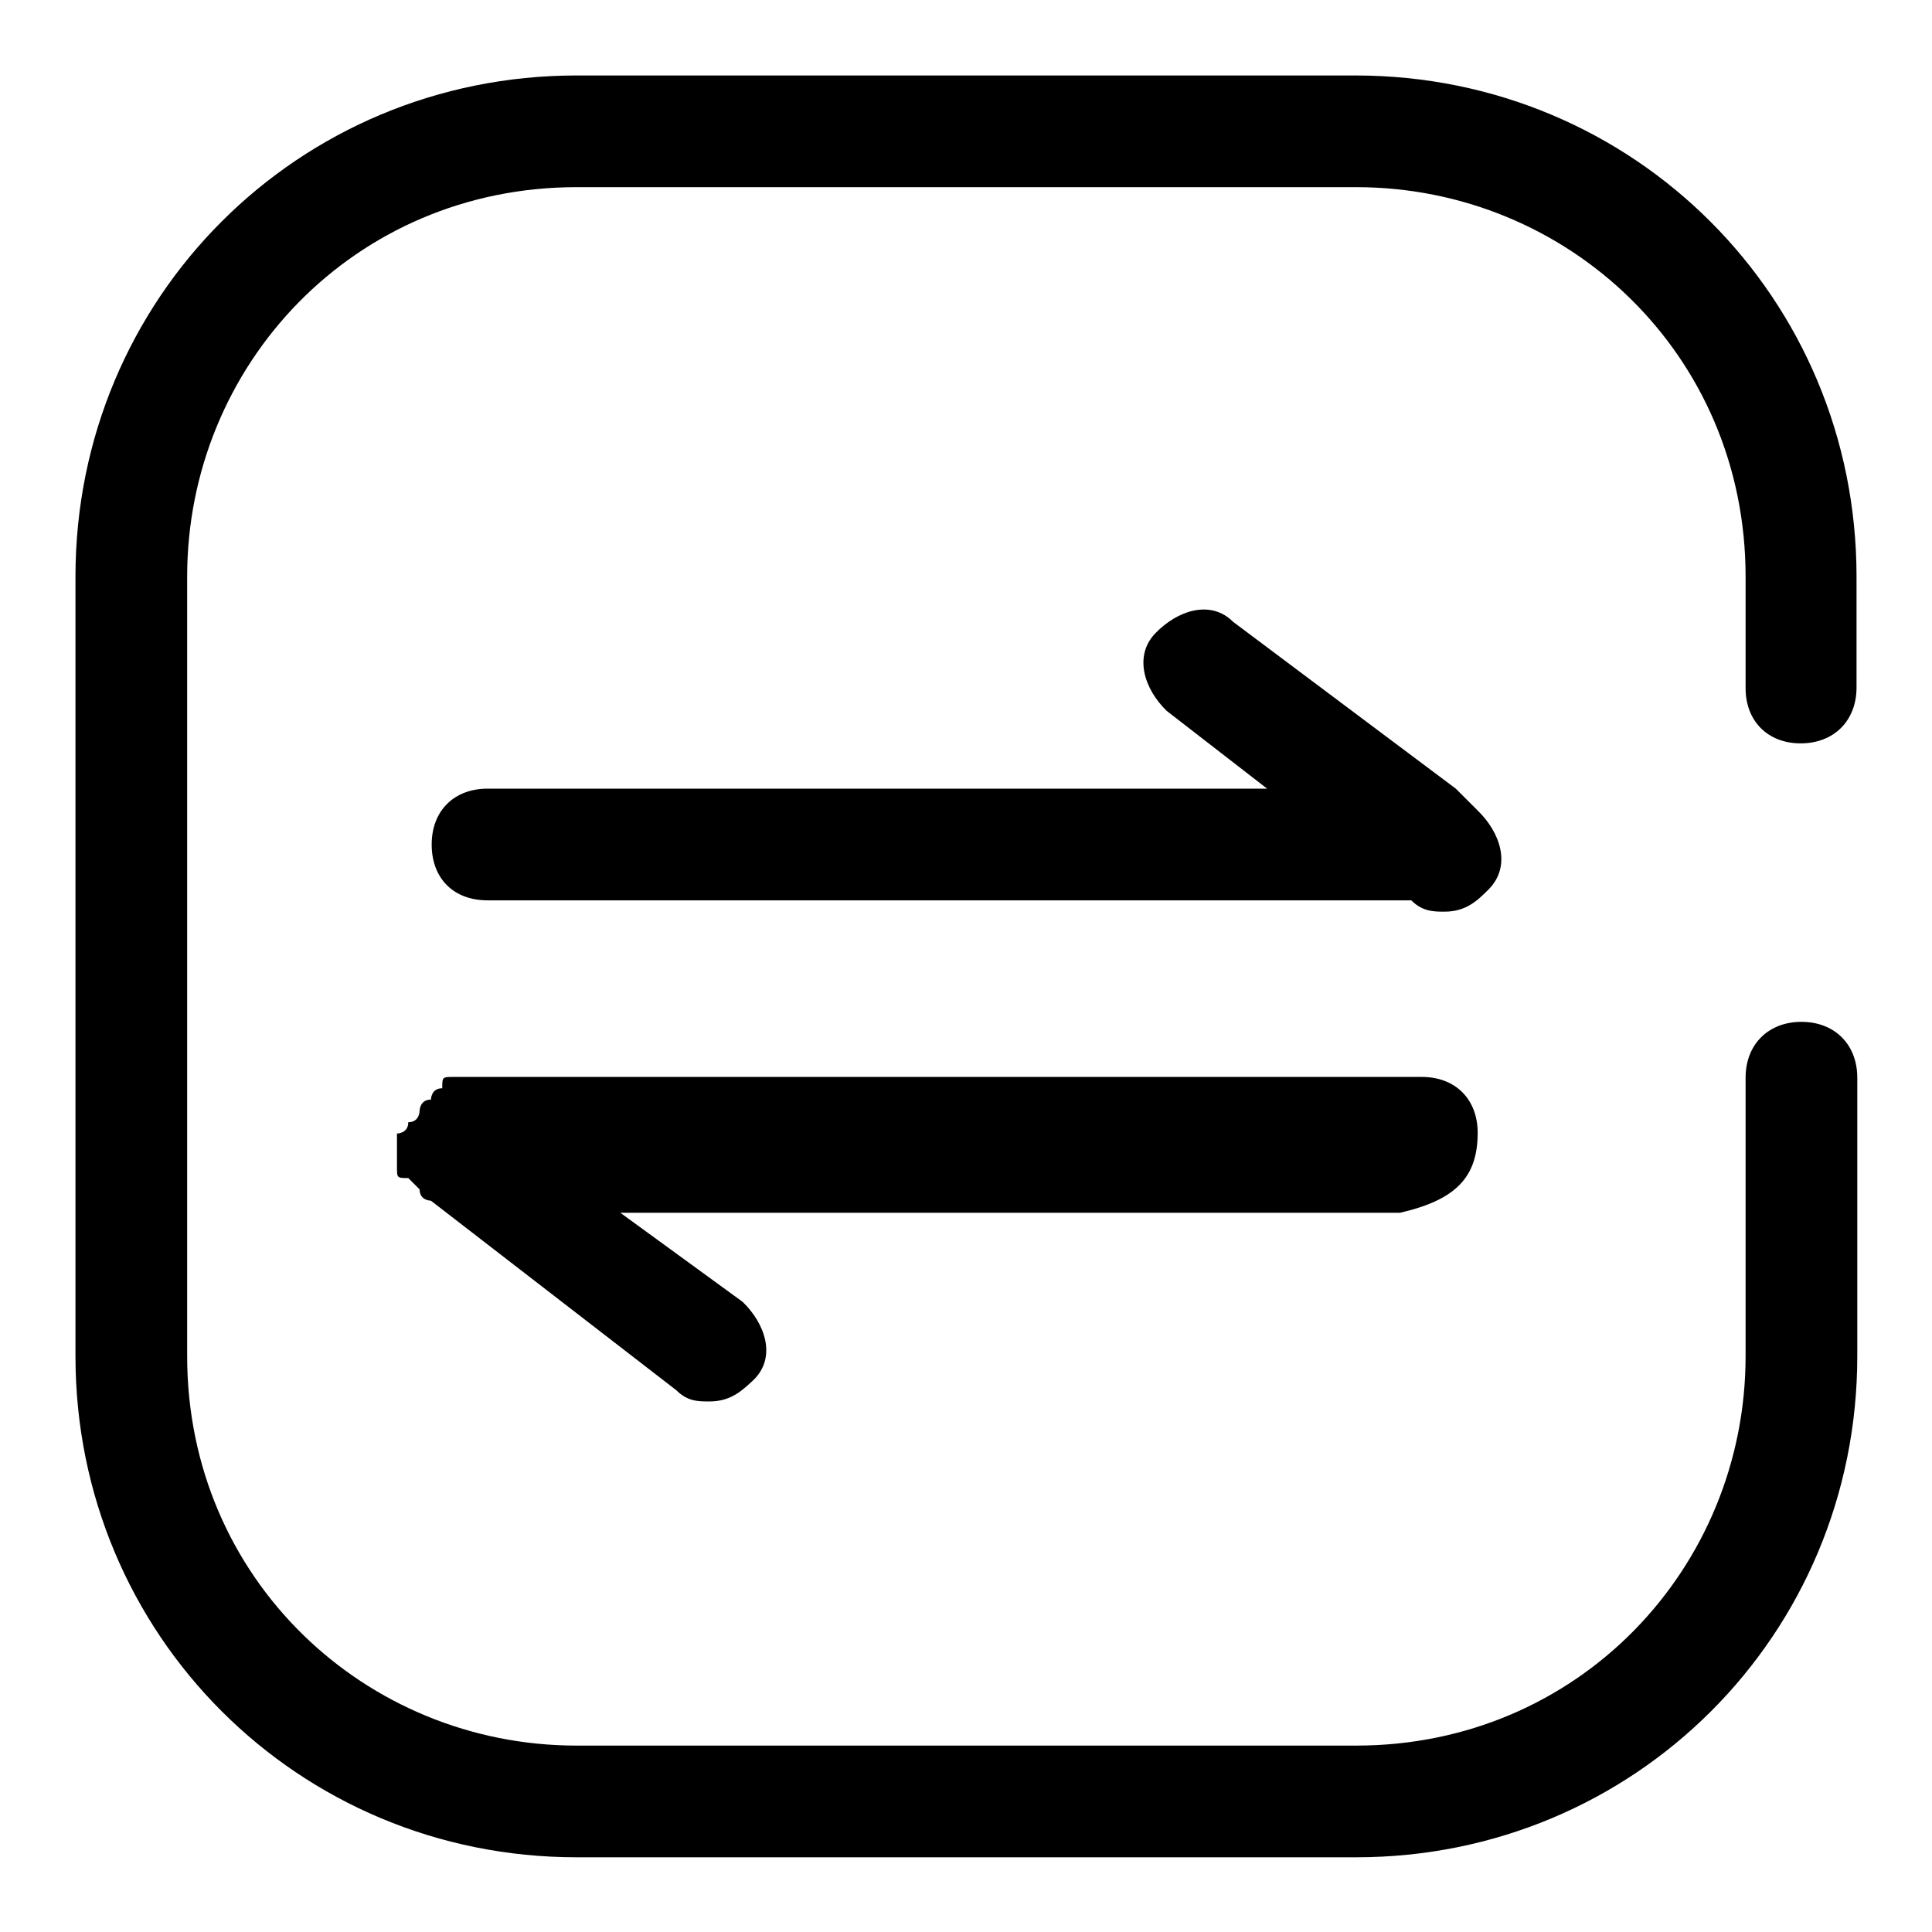
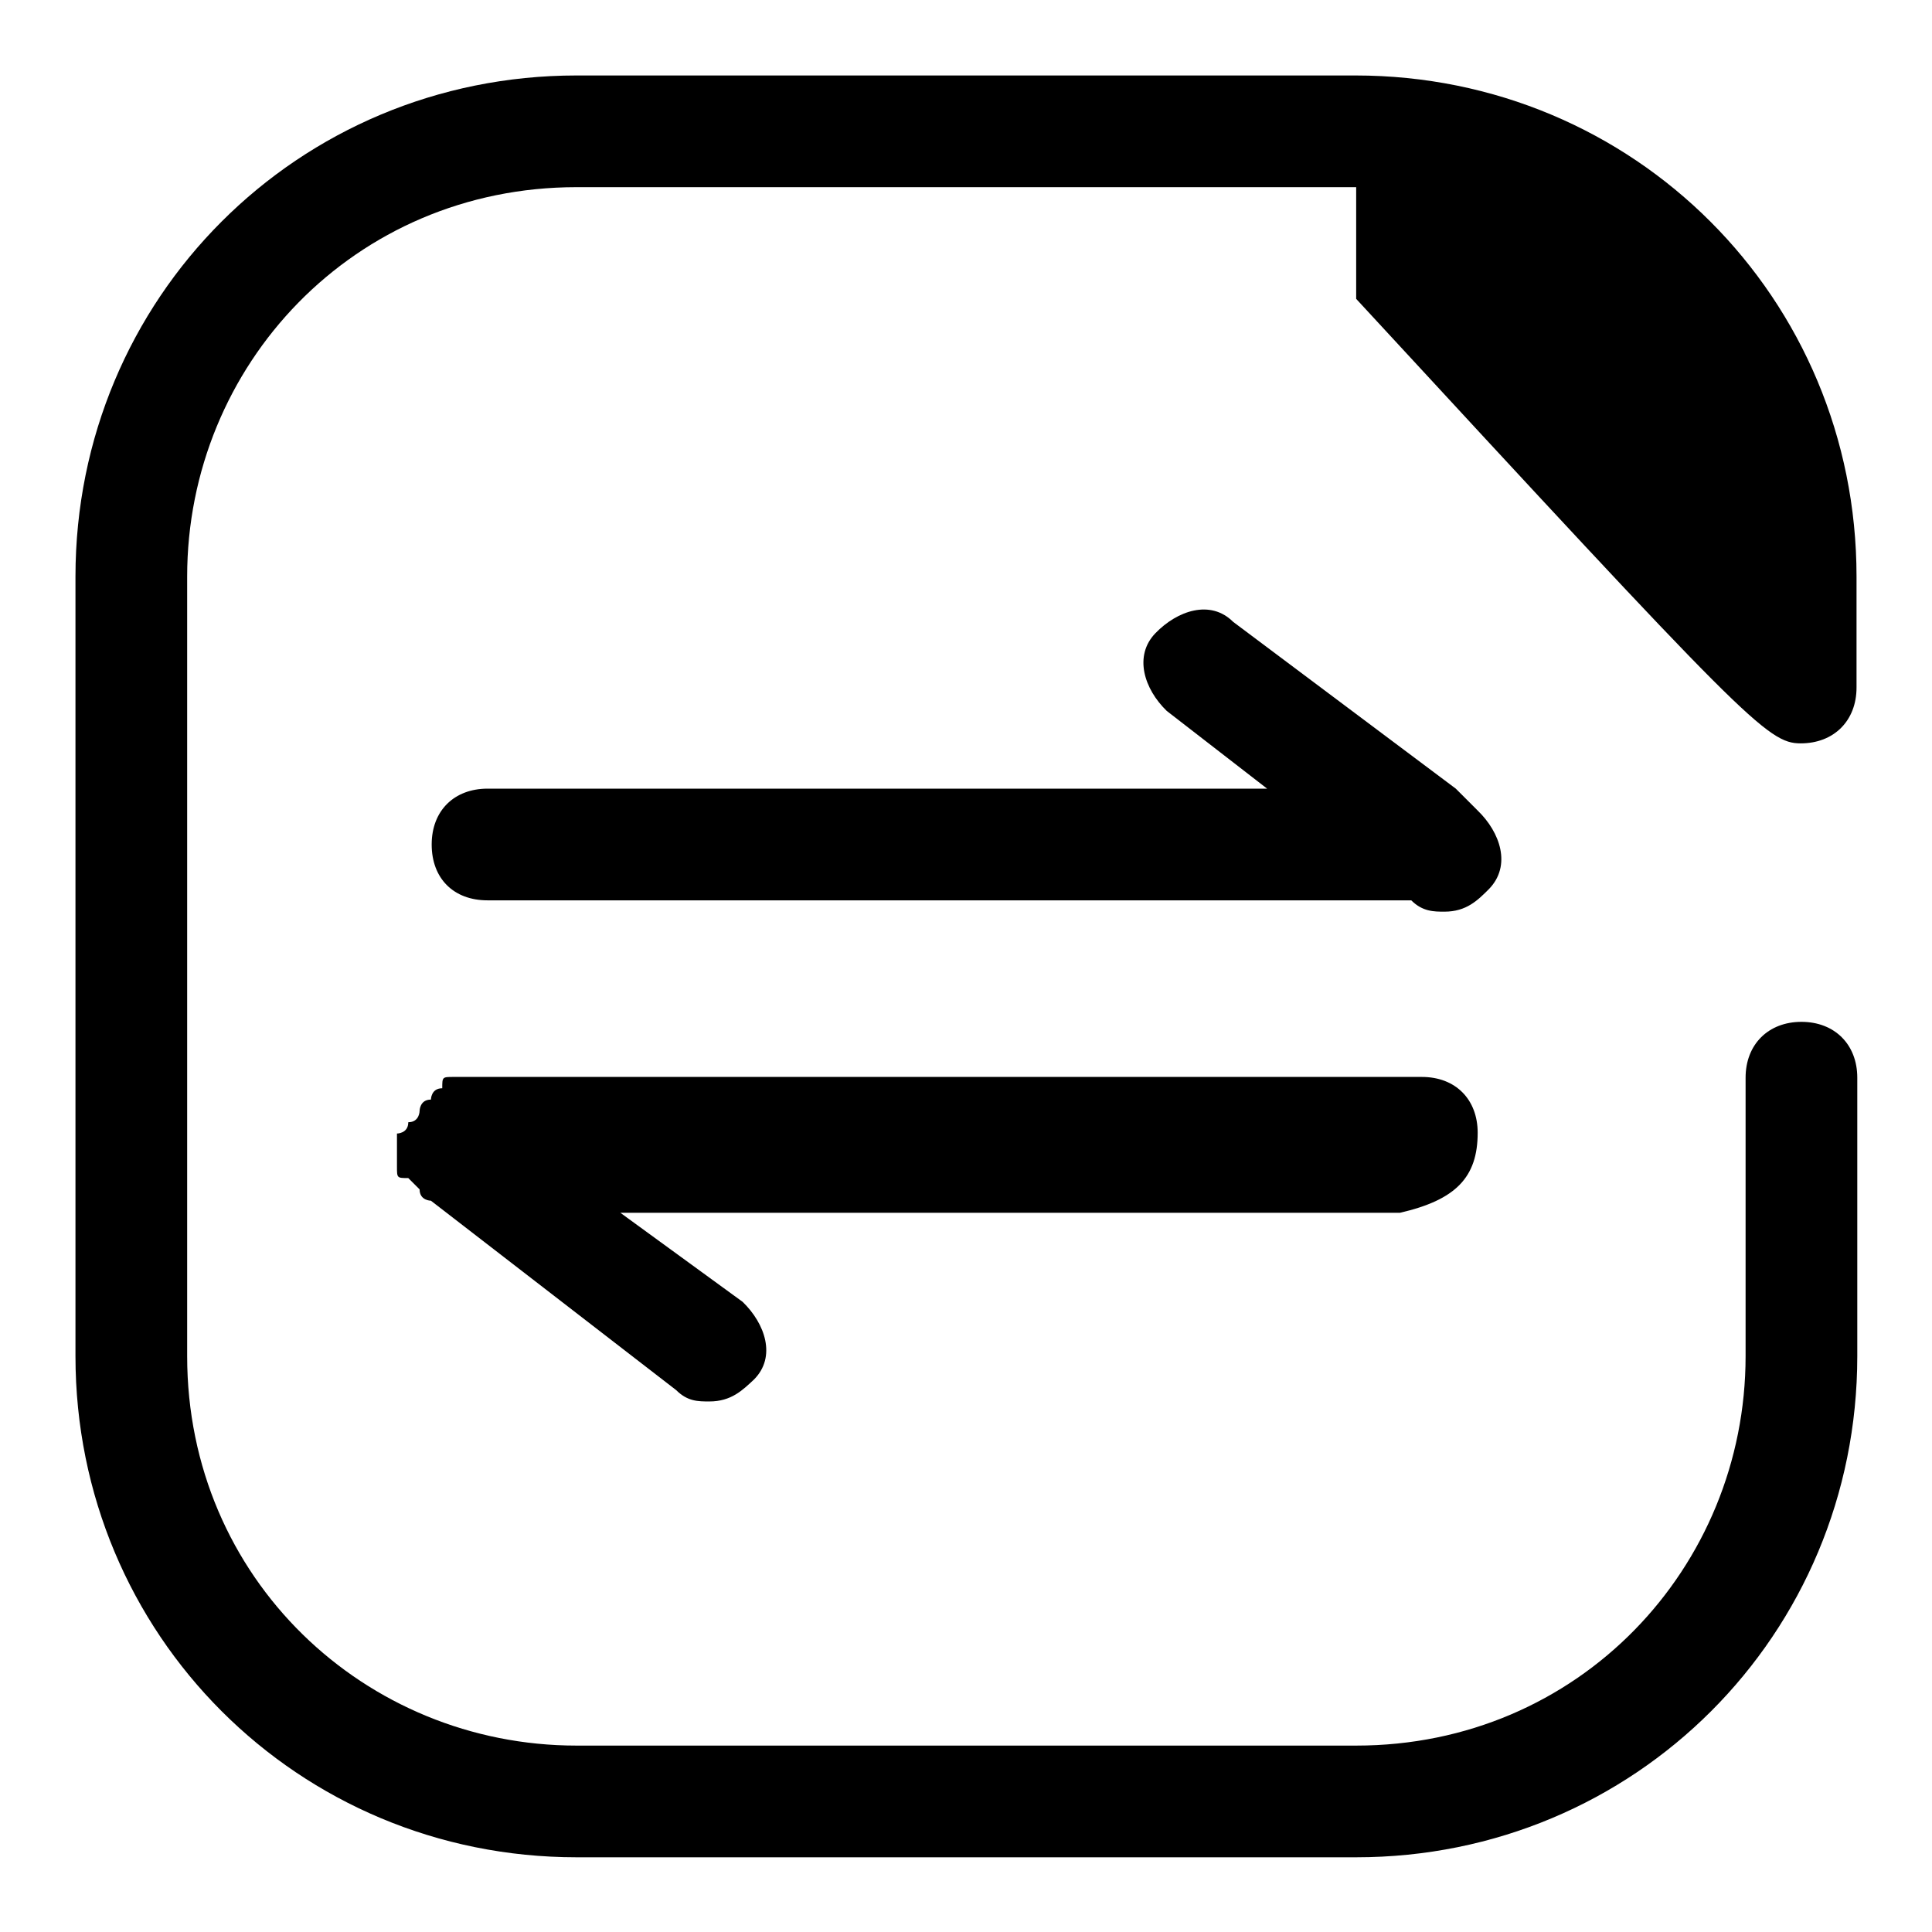
<svg xmlns="http://www.w3.org/2000/svg" version="1.1" x="0px" y="0px" viewBox="0 0 256 256" enable-background="new 0 0 256 256" xml:space="preserve">
  <g>
-     <path fill="#000000" d="M195.8,150.1c0-4.4-2.9-7.4-7.4-7.4H60.1c-1.5,0-1.5,0-1.5,1.5c-1.5,0-1.5,1.5-1.5,1.5 c-1.5,0-1.5,1.5-1.5,1.5s0,1.5-1.5,1.5c0,1.5-1.5,1.5-1.5,1.5v4.4c0,1.5,0,1.5,1.5,1.5l1.5,1.5c0,1.5,1.5,1.5,1.5,1.5l32.5,25.1 c1.5,1.5,2.9,1.5,4.4,1.5c2.9,0,4.4-1.5,5.9-2.9c3-3,1.5-7.4-1.5-10.3l-16.2-11.8h103.3C192.9,159,195.8,156,195.8,150.1 L195.8,150.1z M195.8,107.4l-2.9-2.9l-29.5-22.1c-3-3-7.4-1.5-10.3,1.5c-2.9,3-1.5,7.4,1.5,10.3l13.3,10.3H64.6 c-4.4,0-7.4,2.9-7.4,7.4s2.9,7.4,7.4,7.4H187c1.5,1.5,3,1.5,4.4,1.5c2.9,0,4.4-1.5,5.9-3C200.3,114.7,198.8,110.3,195.8,107.4 L195.8,107.4z M238.6,98.5c4.4,0,7.4-3,7.4-7.4V76.4c0-36.9-29.5-66.4-66.4-66.4H76.4C39.5,10,10,39.5,10,76.4v103.3 c0,36.9,29.5,66.4,66.4,66.4h103.3c36.9,0,66.4-29.5,66.4-66.4v-36.9c0-4.4-3-7.4-7.4-7.4c-4.4,0-7.4,3-7.4,7.4v36.9 c0,28-22.1,51.6-51.6,51.6H76.4c-28,0-51.6-22.1-51.6-51.6V76.4c0-28,22.1-51.6,51.6-51.6h103.3c28,0,51.6,22.1,51.6,51.6v14.8 C231.3,95.5,234.2,98.5,238.6,98.5z" />
+     <path fill="#000000" d="M195.8,150.1c0-4.4-2.9-7.4-7.4-7.4H60.1c-1.5,0-1.5,0-1.5,1.5c-1.5,0-1.5,1.5-1.5,1.5 c-1.5,0-1.5,1.5-1.5,1.5s0,1.5-1.5,1.5c0,1.5-1.5,1.5-1.5,1.5v4.4c0,1.5,0,1.5,1.5,1.5l1.5,1.5c0,1.5,1.5,1.5,1.5,1.5l32.5,25.1 c1.5,1.5,2.9,1.5,4.4,1.5c2.9,0,4.4-1.5,5.9-2.9c3-3,1.5-7.4-1.5-10.3l-16.2-11.8h103.3C192.9,159,195.8,156,195.8,150.1 L195.8,150.1z M195.8,107.4l-2.9-2.9l-29.5-22.1c-3-3-7.4-1.5-10.3,1.5c-2.9,3-1.5,7.4,1.5,10.3l13.3,10.3H64.6 c-4.4,0-7.4,2.9-7.4,7.4s2.9,7.4,7.4,7.4H187c1.5,1.5,3,1.5,4.4,1.5c2.9,0,4.4-1.5,5.9-3C200.3,114.7,198.8,110.3,195.8,107.4 L195.8,107.4z M238.6,98.5c4.4,0,7.4-3,7.4-7.4V76.4c0-36.9-29.5-66.4-66.4-66.4H76.4C39.5,10,10,39.5,10,76.4v103.3 c0,36.9,29.5,66.4,66.4,66.4h103.3c36.9,0,66.4-29.5,66.4-66.4v-36.9c0-4.4-3-7.4-7.4-7.4c-4.4,0-7.4,3-7.4,7.4v36.9 c0,28-22.1,51.6-51.6,51.6H76.4c-28,0-51.6-22.1-51.6-51.6V76.4c0-28,22.1-51.6,51.6-51.6h103.3v14.8 C231.3,95.5,234.2,98.5,238.6,98.5z" />
  </g>
</svg>